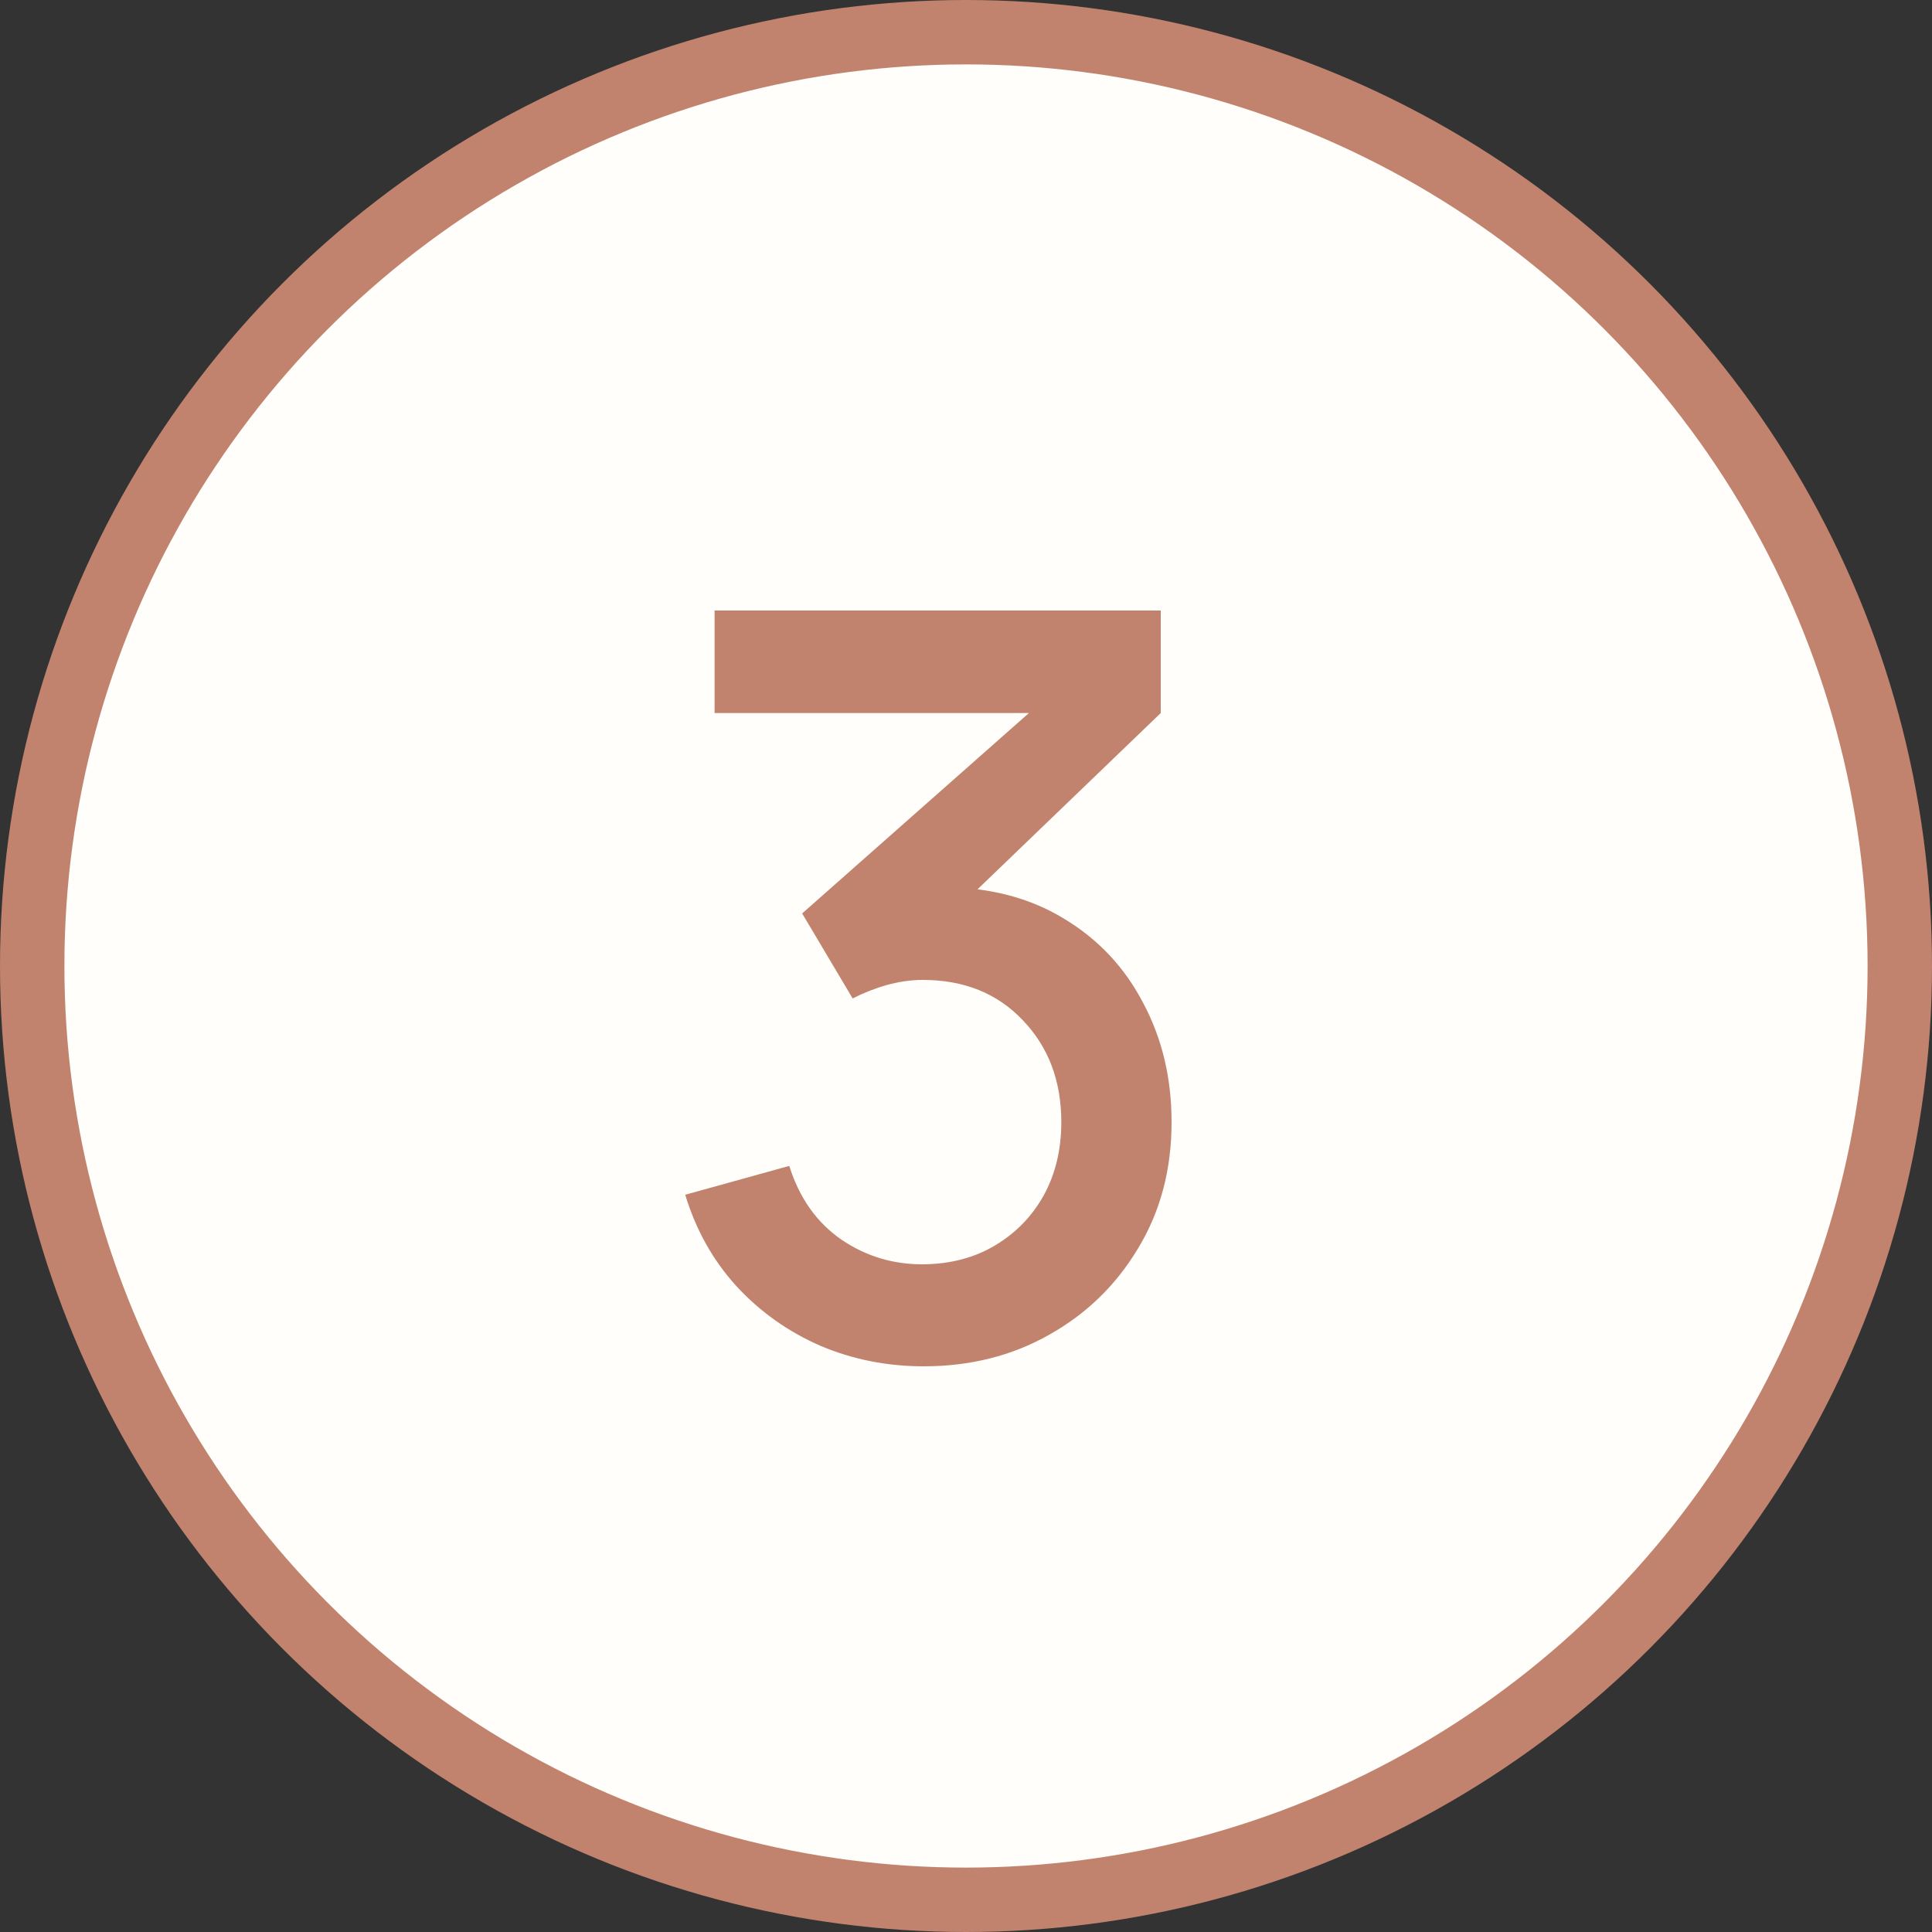
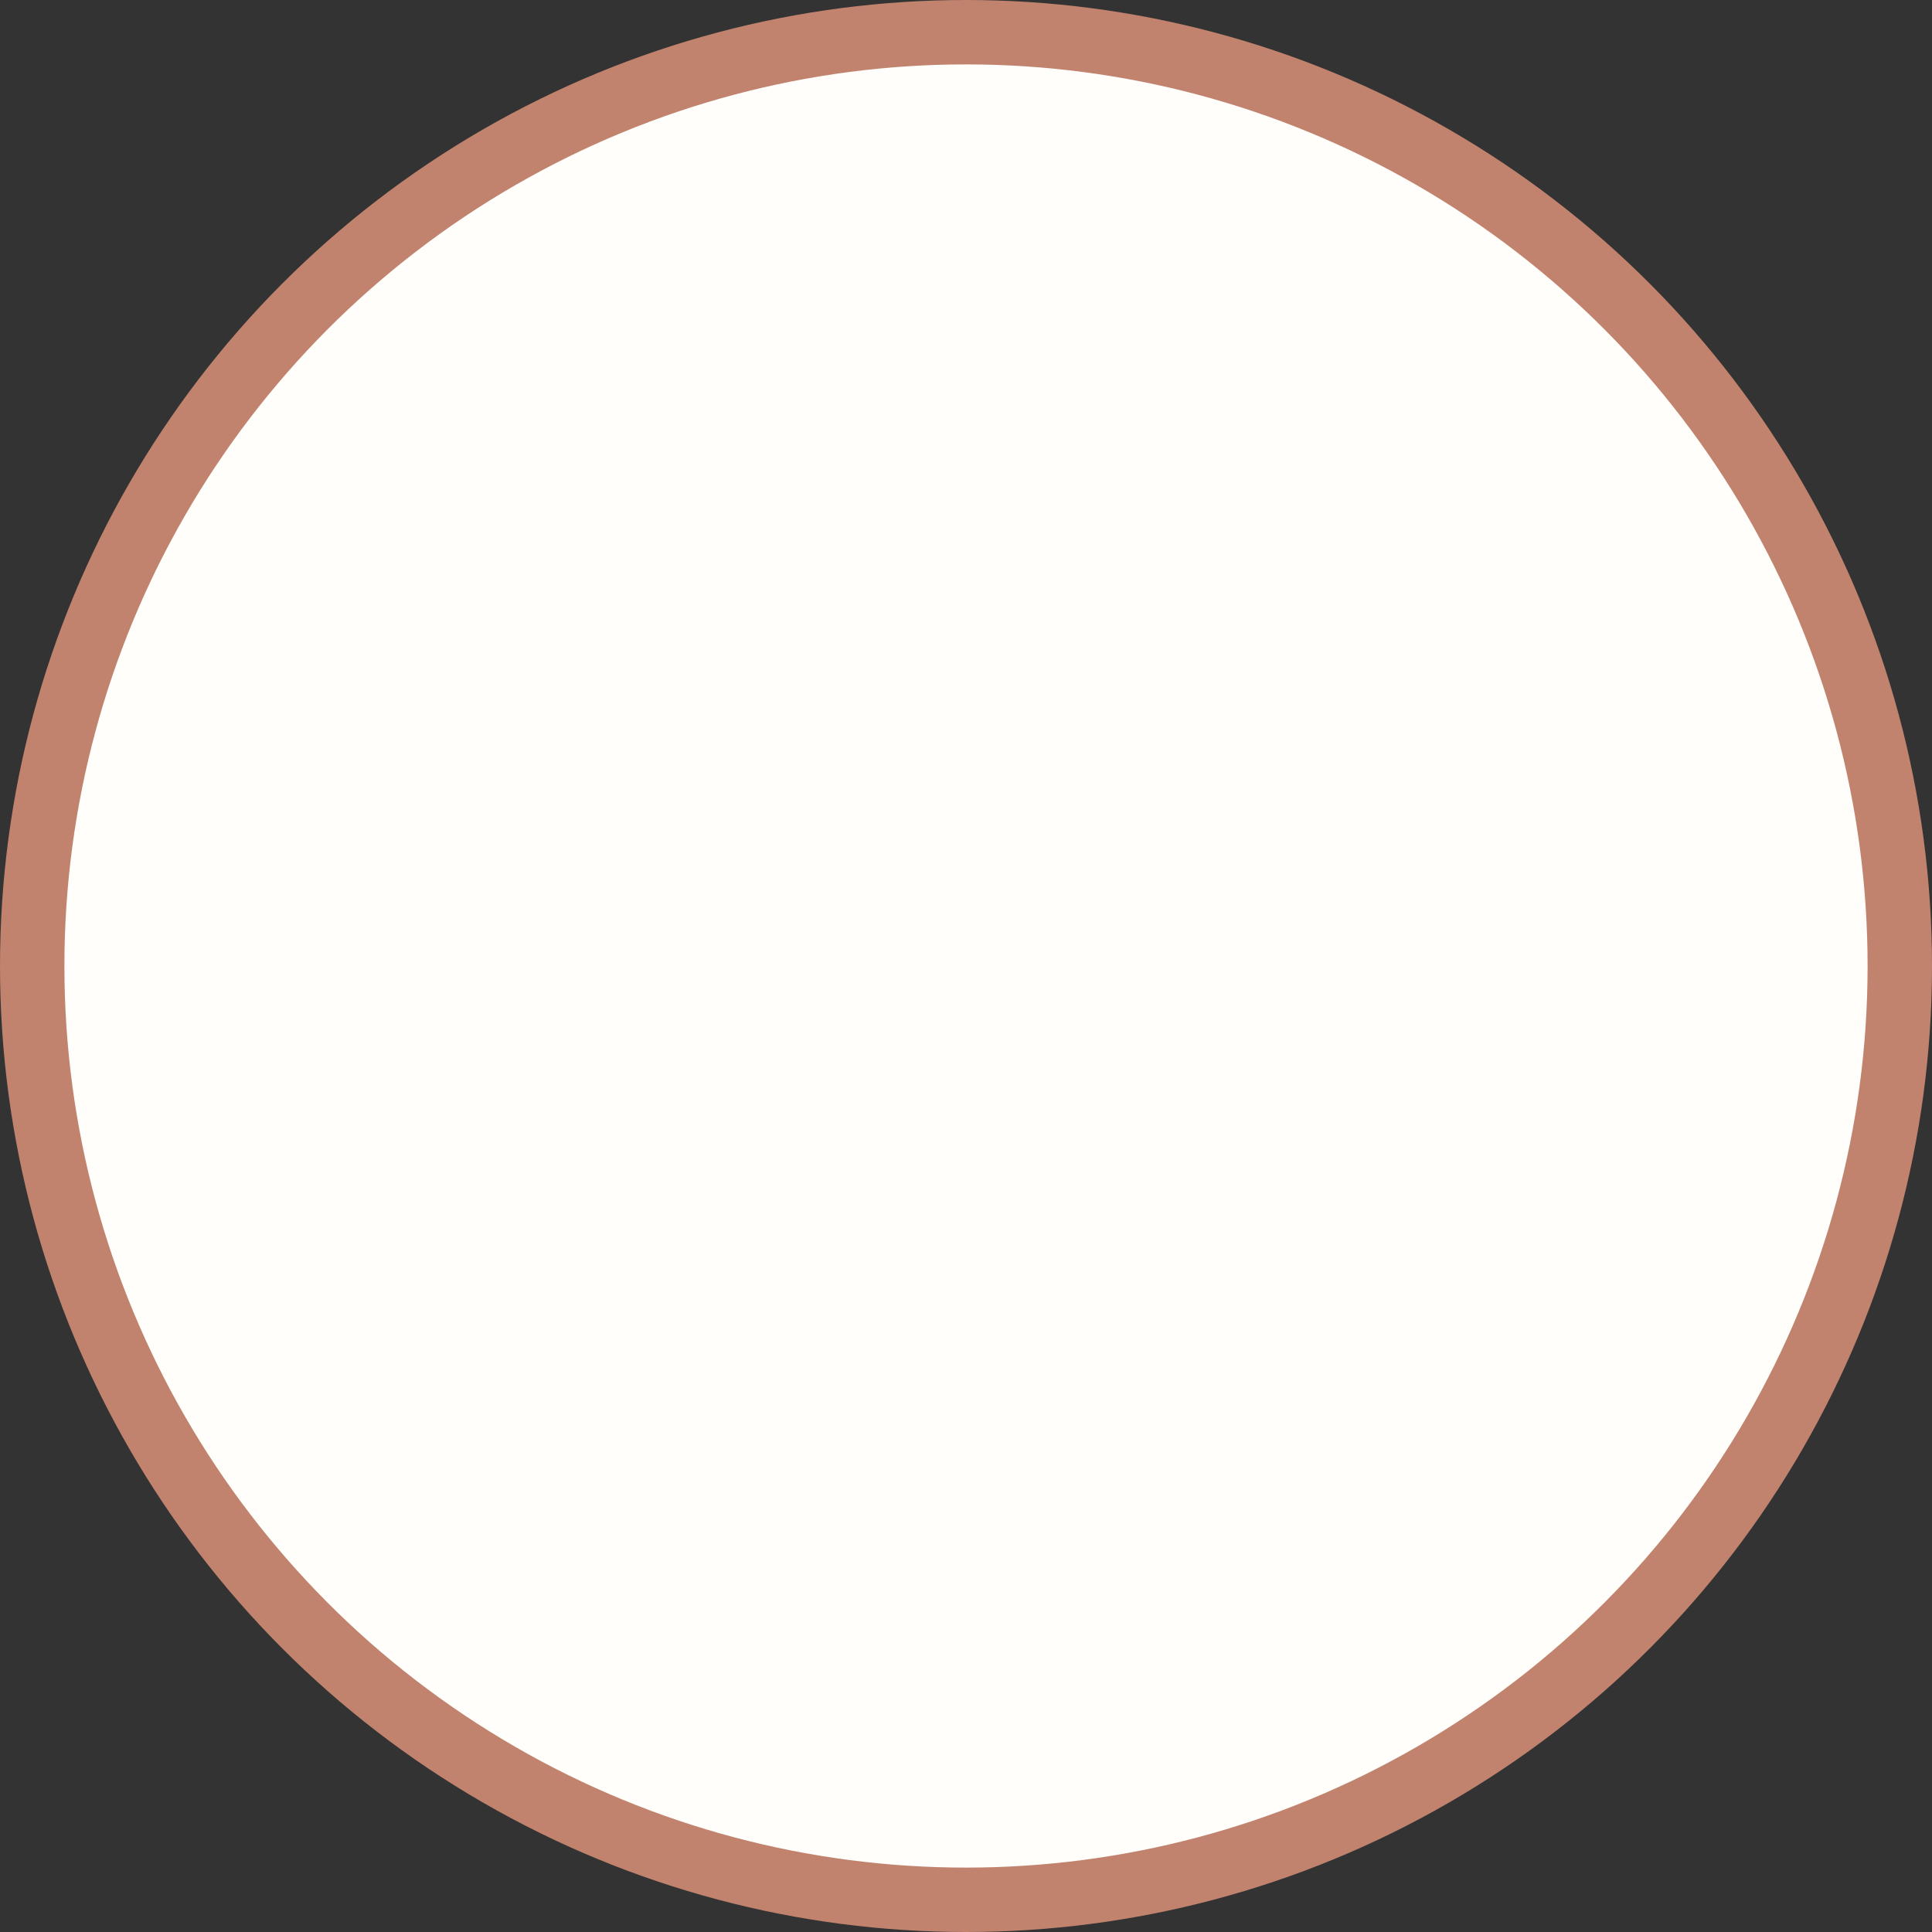
<svg xmlns="http://www.w3.org/2000/svg" width="30" height="30" viewBox="0 0 30 30" fill="none">
  <rect x="0" y="0" width="30" height="30" fill="#333333" stroke="none" />
  <circle cx="15" cy="15" r="14.5" fill="#FFFEFA" stroke="#C1836E" />
-   <path d="M14.344 21.216C13.773 21.216 13.237 21.109 12.736 20.896C12.235 20.677 11.8 20.368 11.432 19.968C11.069 19.568 10.805 19.096 10.64 18.552L12.256 18.104C12.411 18.6 12.68 18.981 13.064 19.248C13.448 19.509 13.875 19.637 14.344 19.632C14.765 19.627 15.136 19.528 15.456 19.336C15.776 19.144 16.027 18.885 16.208 18.56C16.389 18.229 16.48 17.851 16.48 17.424C16.48 16.784 16.28 16.256 15.88 15.84C15.485 15.424 14.968 15.216 14.328 15.216C14.147 15.216 13.96 15.243 13.768 15.296C13.581 15.349 13.405 15.419 13.24 15.504L12.456 14.184L16.52 10.592L16.696 11.072H11.096V9.48H18.024V11.072L14.648 14.32L14.632 13.776C15.357 13.776 15.987 13.939 16.52 14.264C17.053 14.584 17.464 15.021 17.752 15.576C18.045 16.125 18.192 16.741 18.192 17.424C18.192 18.16 18.019 18.813 17.672 19.384C17.331 19.955 16.869 20.403 16.288 20.728C15.712 21.053 15.064 21.216 14.344 21.216Z" fill="#C1836E" />
</svg>